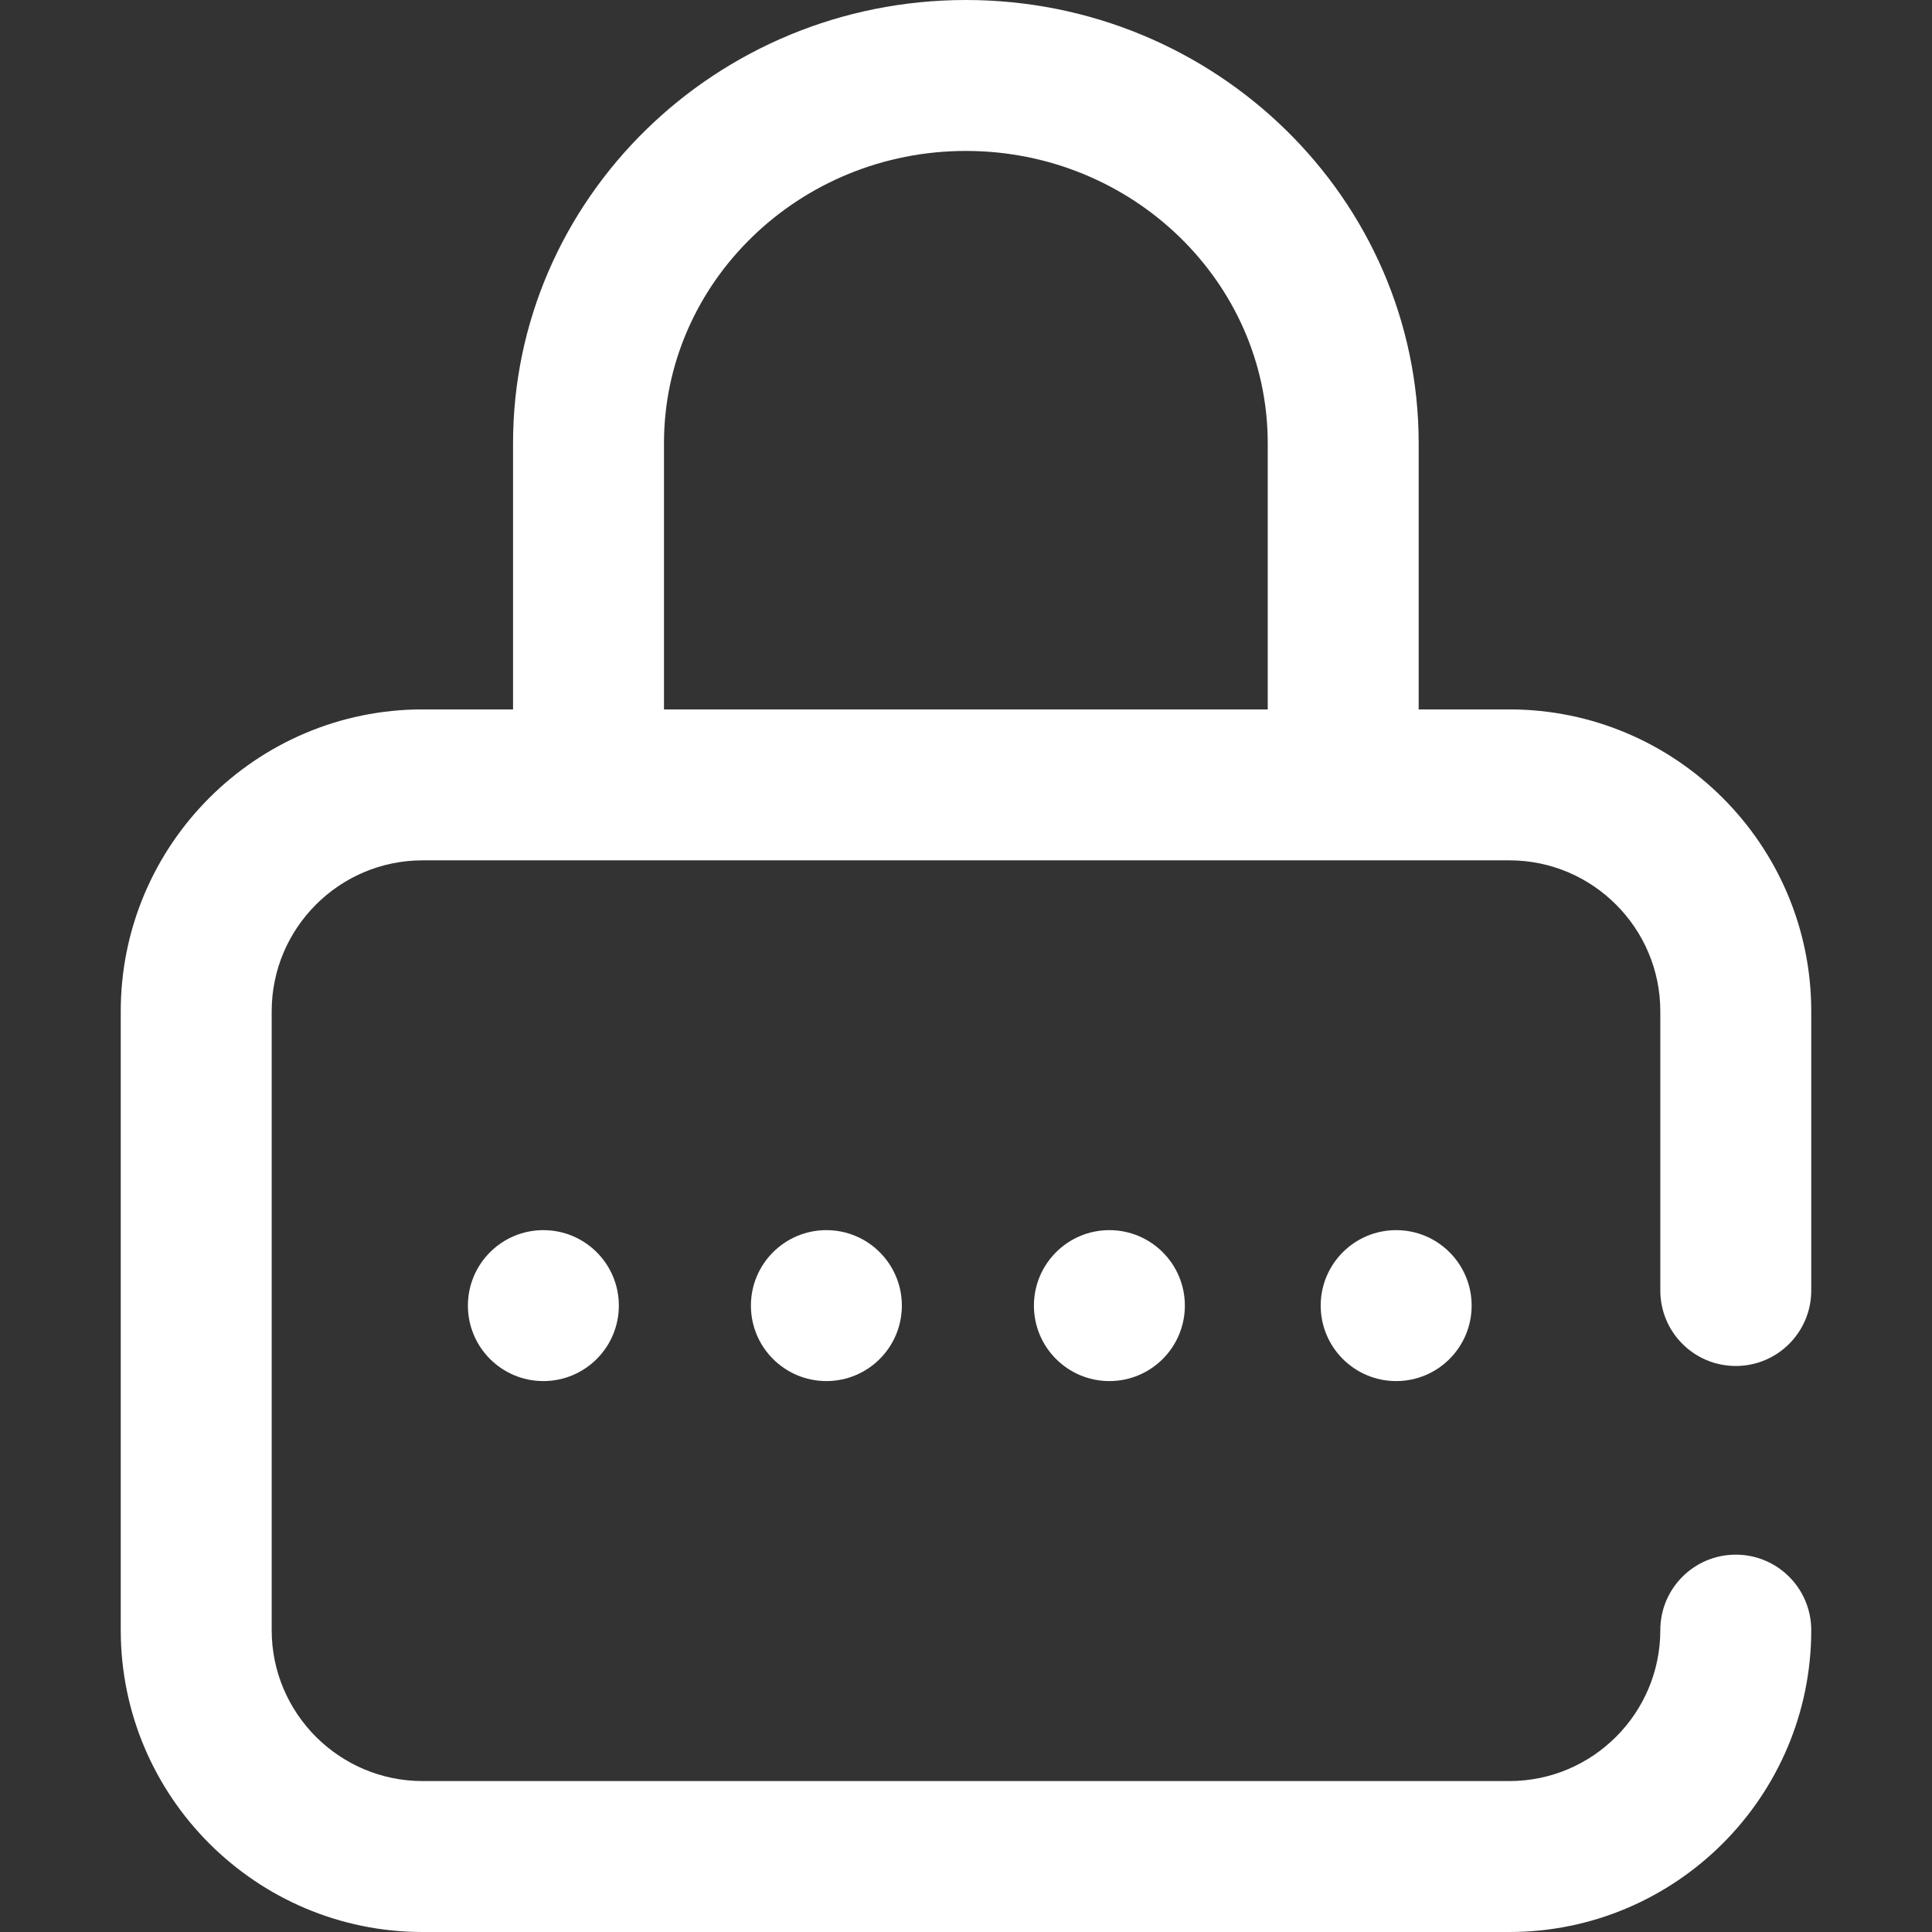
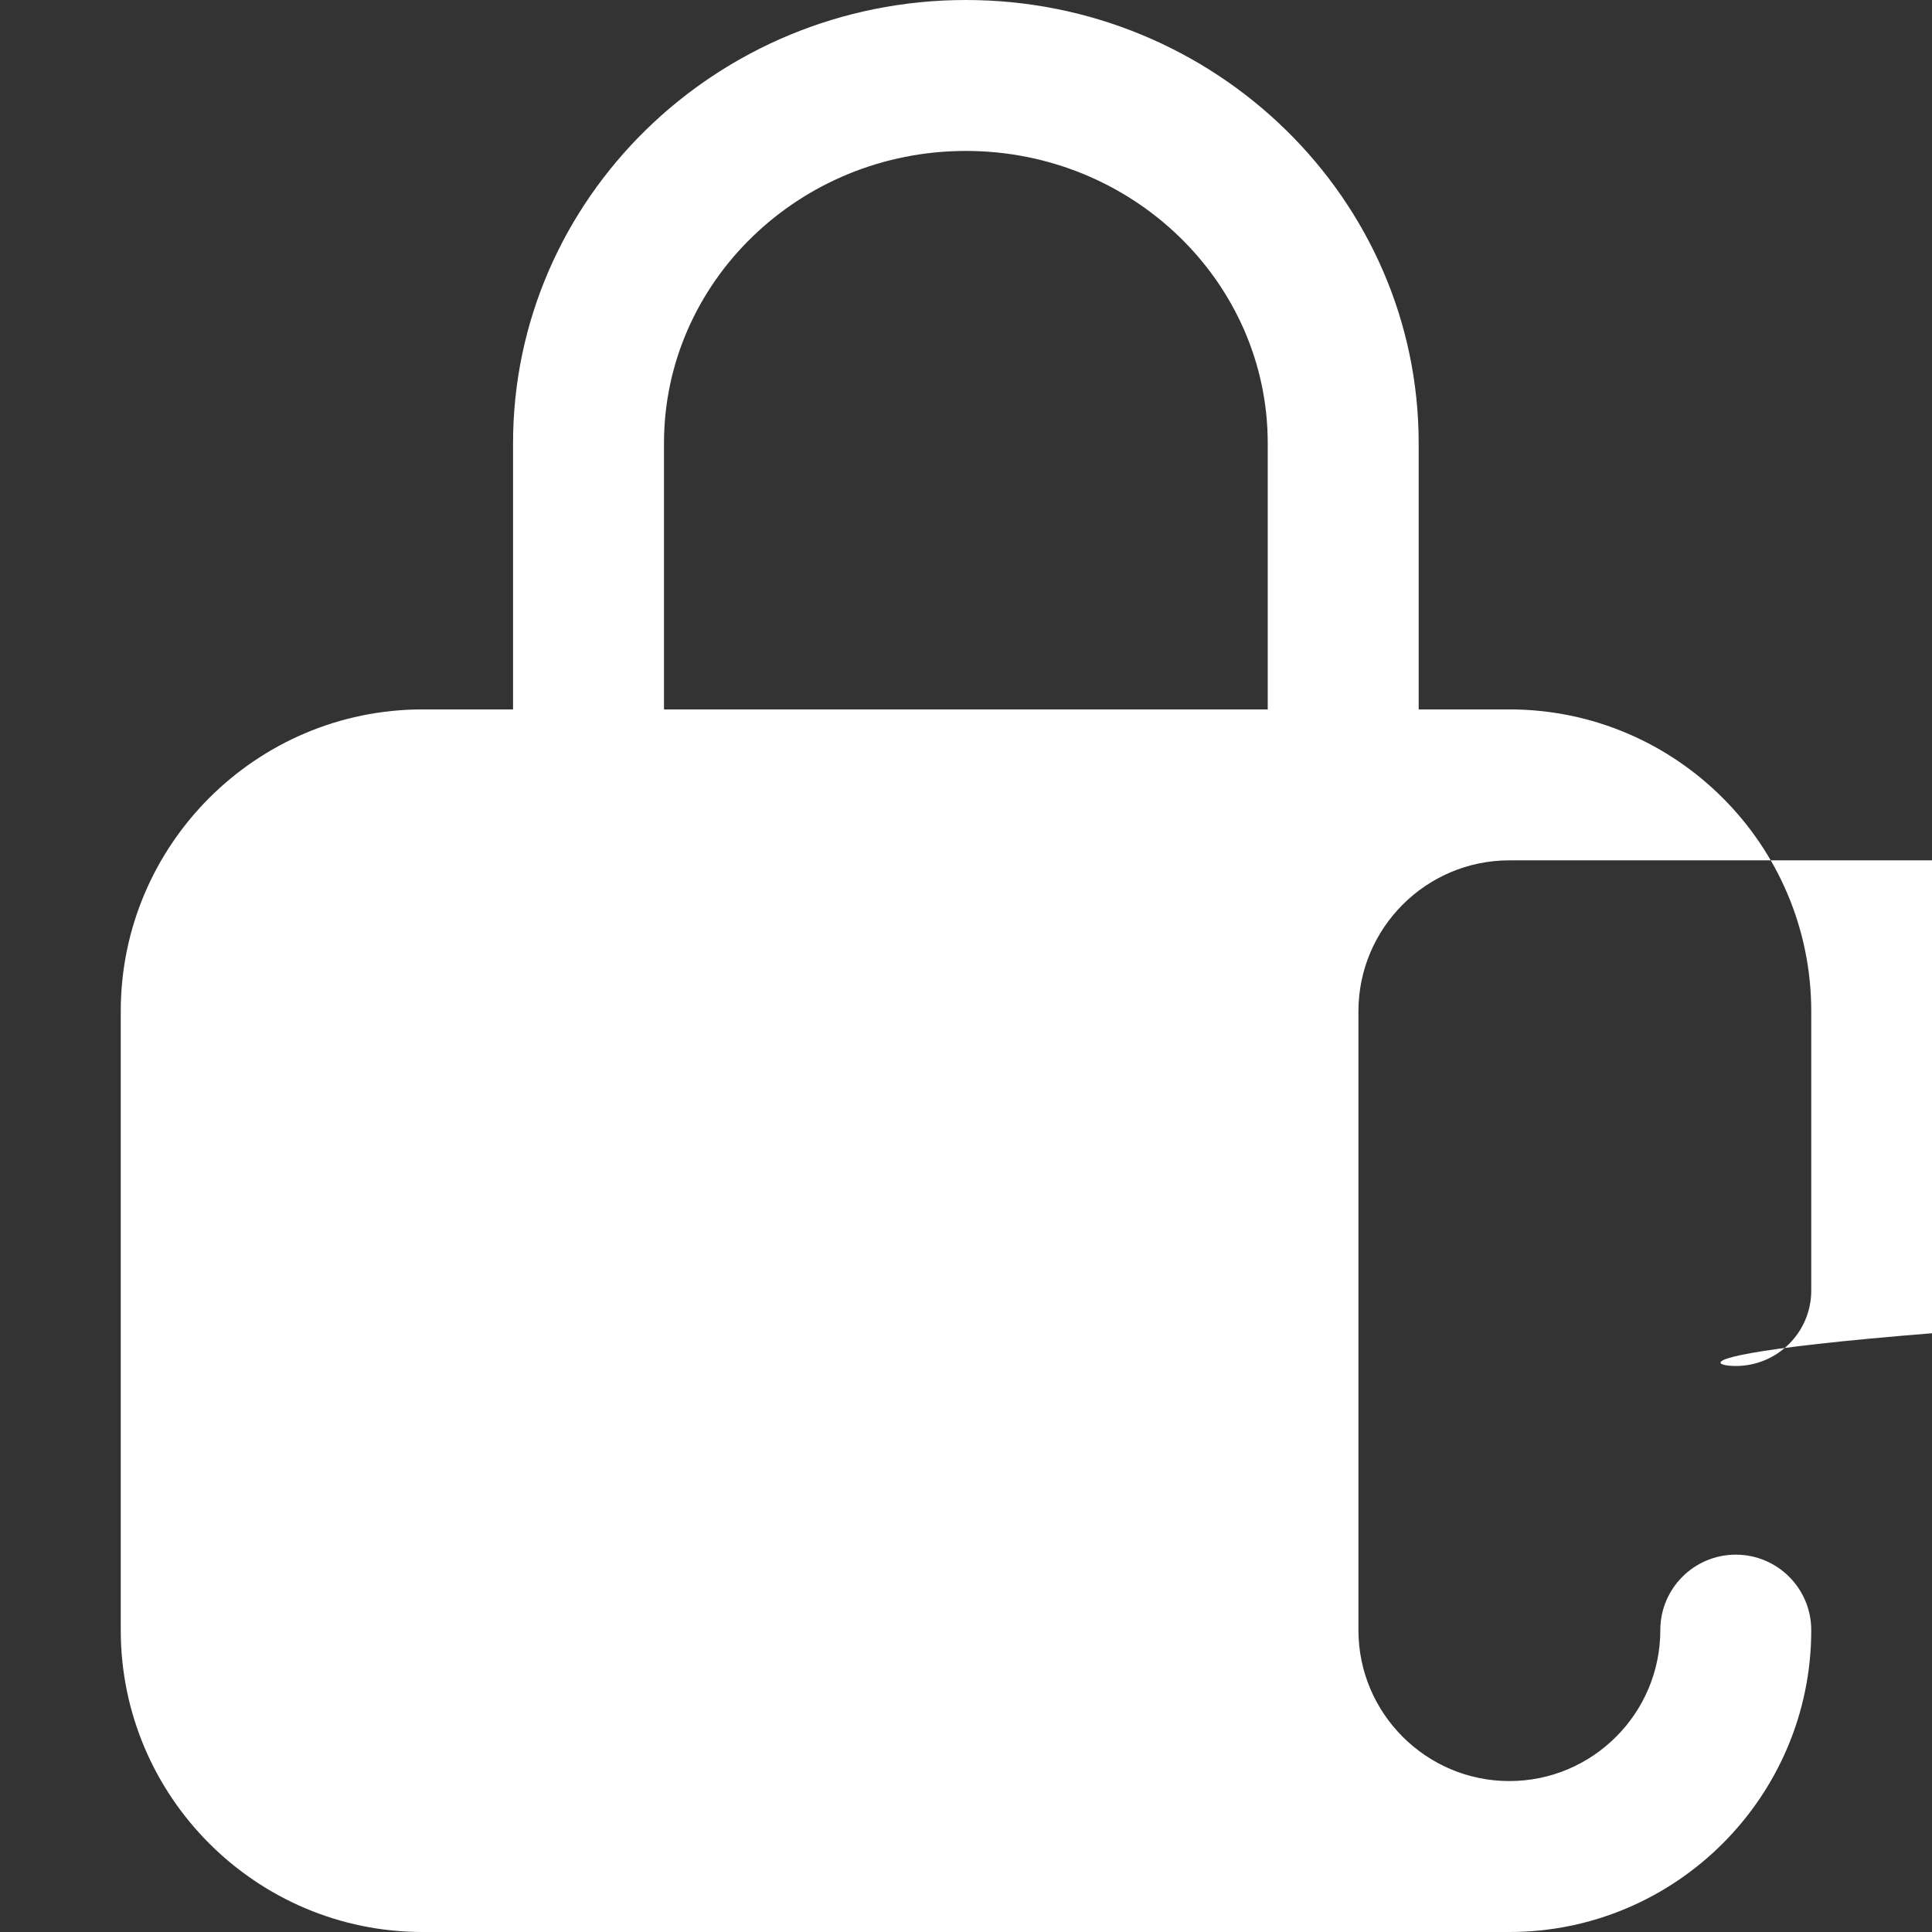
<svg xmlns="http://www.w3.org/2000/svg" id="Capa_1" x="0px" y="0px" viewBox="0 0 512 512" style="enable-background:new 0 0 512 512;" xml:space="preserve">
  <rect x="0" y="0" width="512" height="512" fill="#333333" stroke="none" />
  <g>
    <g>
      <g>
-         <circle style="fill:#FFFFFF;" cx="370" cy="346" r="20" />
-         <path style="fill:#FFFFFF;" d="M460,362c11.046,0,20-8.954,20-20v-74c0-44.112-35.888-80-80-80h-24.037v-70.534 C375.963,52.695,322.131,0,255.963,0s-120,52.695-120,117.466V188H112c-44.112,0-80,35.888-80,80v164c0,44.112,35.888,80,80,80 h288c44.112,0,80-35.888,80-80c0-11.046-8.954-20-20-20s-20,8.954-20,20c0,22.056-17.944,40-40,40H112c-22.056,0-40-17.944-40-40 V268c0-22.056,17.944-40,40-40h288c22.056,0,40,17.944,40,40v74C440,353.046,448.954,362,460,362z M335.963,188h-160v-70.534 c0-42.715,35.888-77.466,80-77.466s80,34.751,80,77.466V188z" />
-         <circle style="fill:#FFFFFF;" cx="219" cy="346" r="20" />
-         <circle style="fill:#FFFFFF;" cx="144" cy="346" r="20" />
-         <circle style="fill:#FFFFFF;" cx="294" cy="346" r="20" />
+         <path style="fill:#FFFFFF;" d="M460,362c11.046,0,20-8.954,20-20v-74c0-44.112-35.888-80-80-80h-24.037v-70.534 C375.963,52.695,322.131,0,255.963,0s-120,52.695-120,117.466V188H112c-44.112,0-80,35.888-80,80v164c0,44.112,35.888,80,80,80 h288c44.112,0,80-35.888,80-80c0-11.046-8.954-20-20-20s-20,8.954-20,20c0,22.056-17.944,40-40,40c-22.056,0-40-17.944-40-40 V268c0-22.056,17.944-40,40-40h288c22.056,0,40,17.944,40,40v74C440,353.046,448.954,362,460,362z M335.963,188h-160v-70.534 c0-42.715,35.888-77.466,80-77.466s80,34.751,80,77.466V188z" />
      </g>
    </g>
  </g>
</svg>